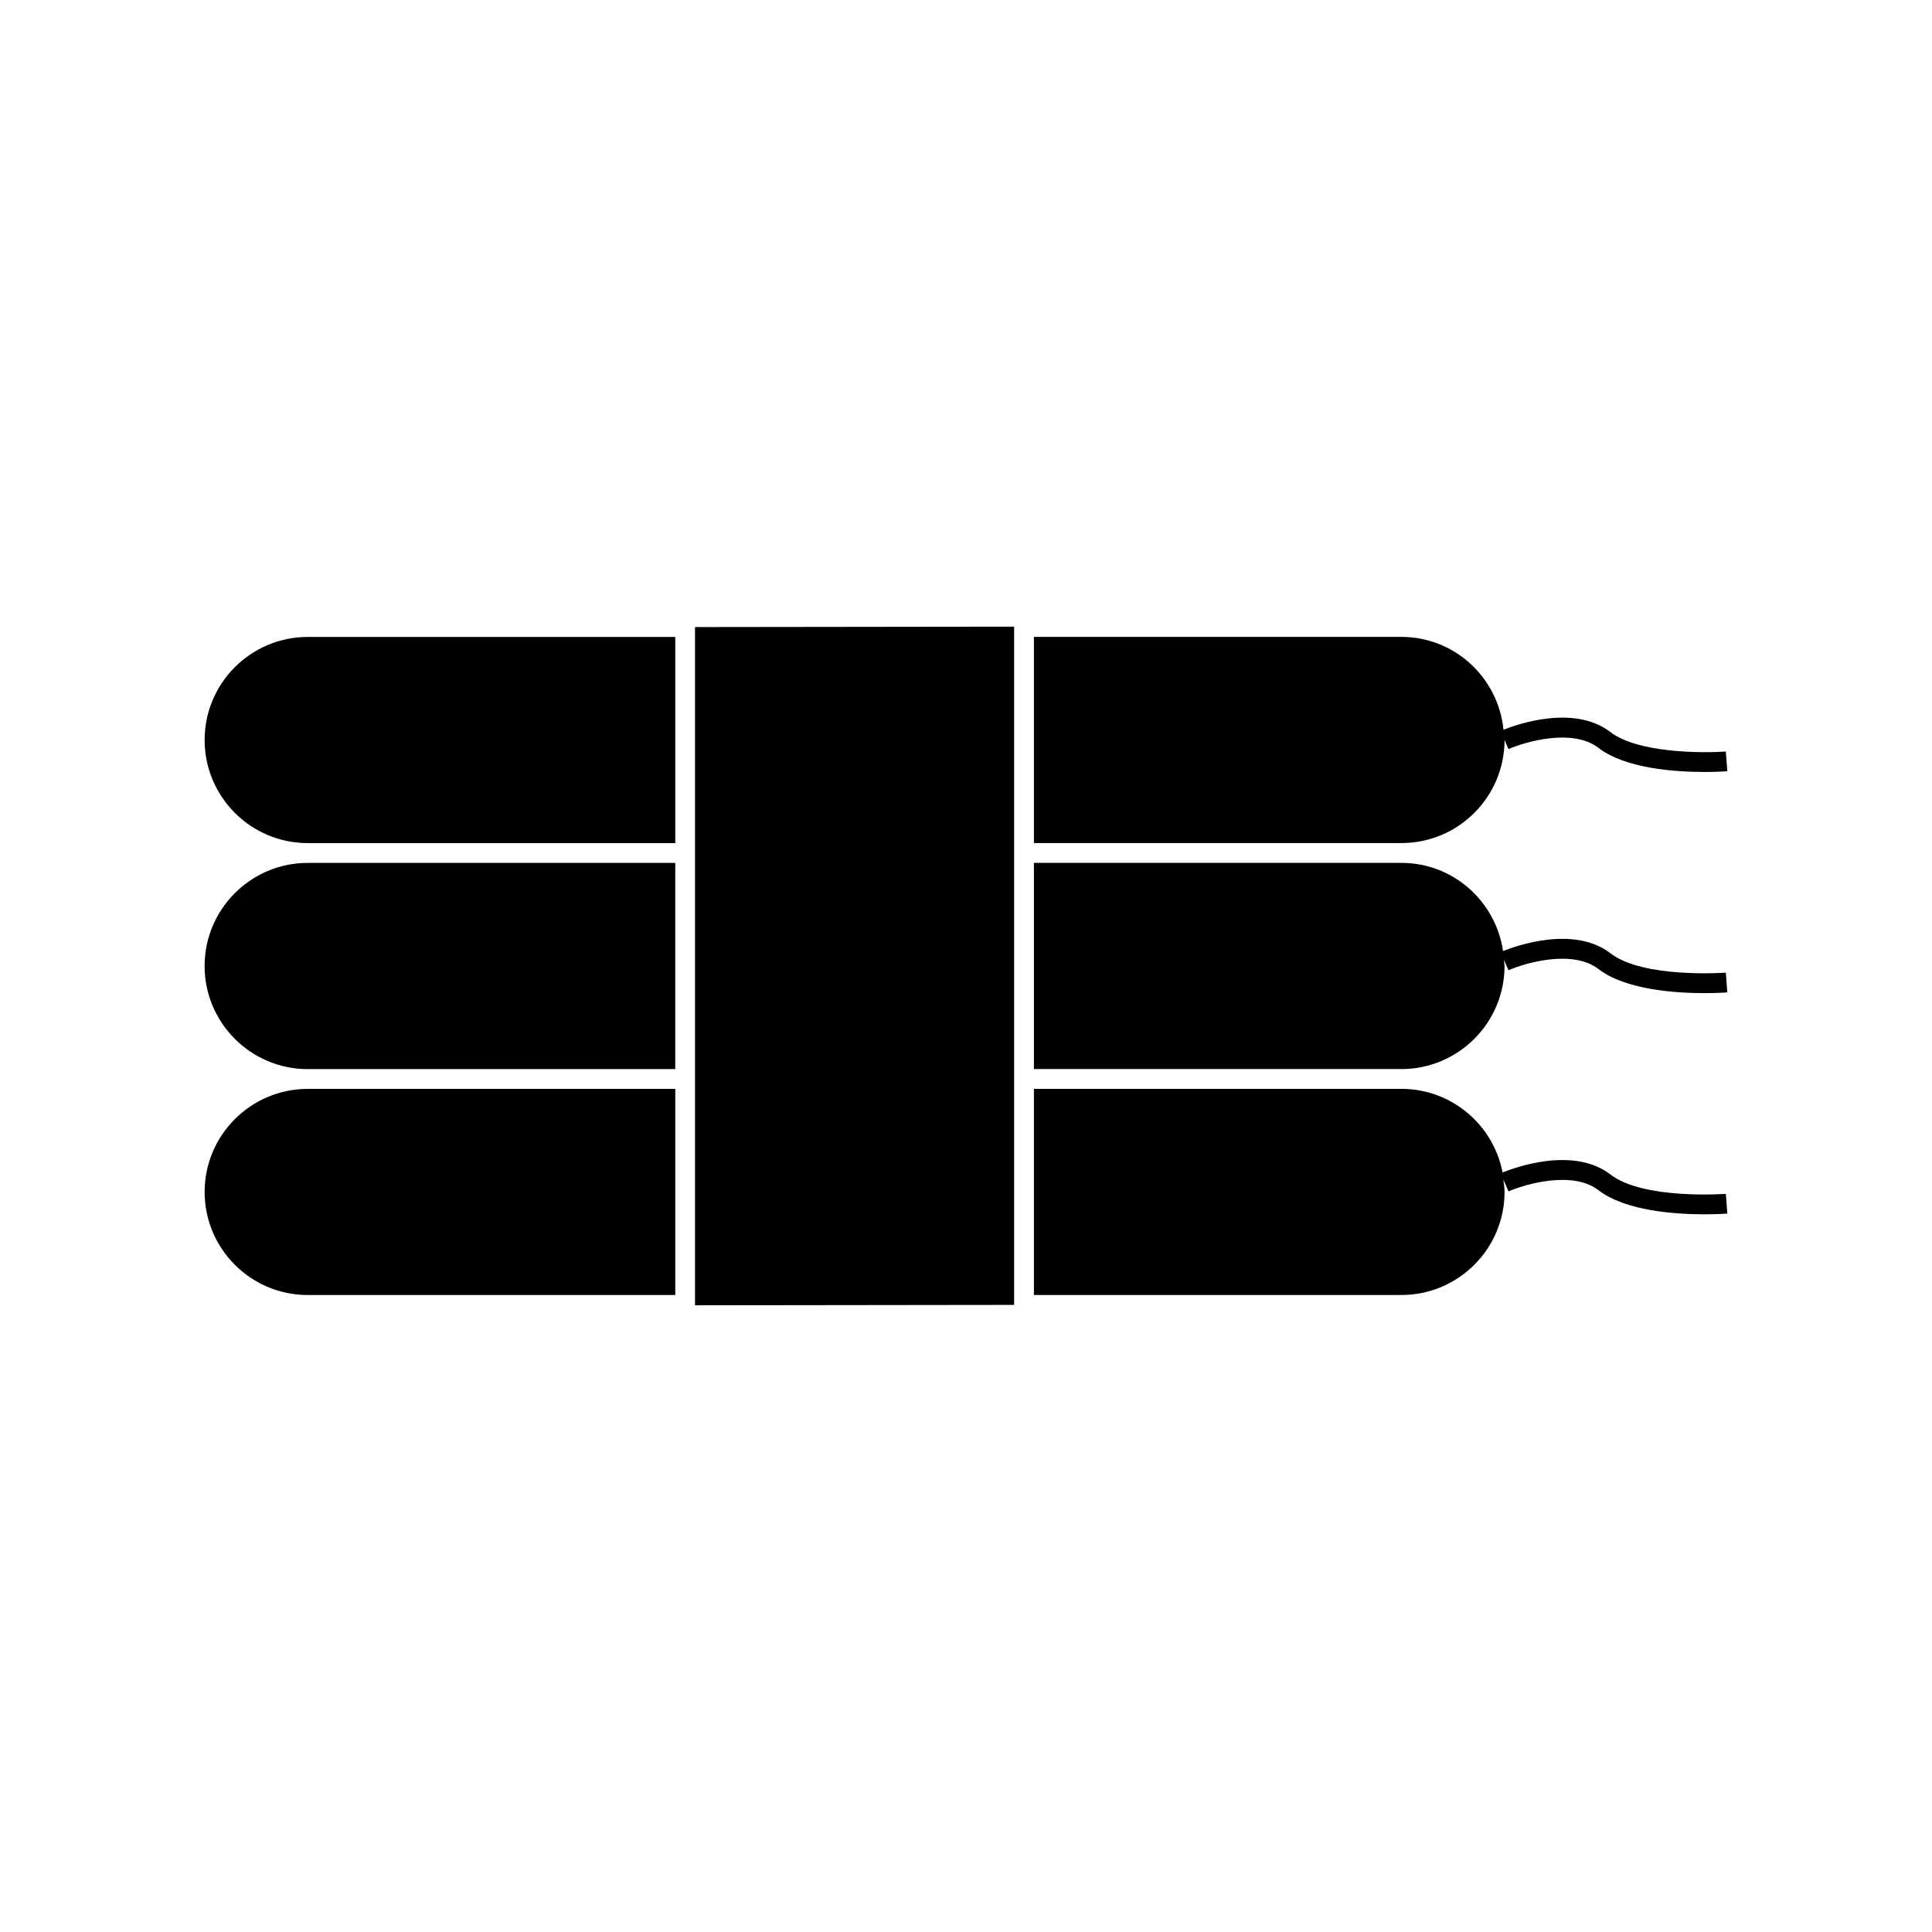
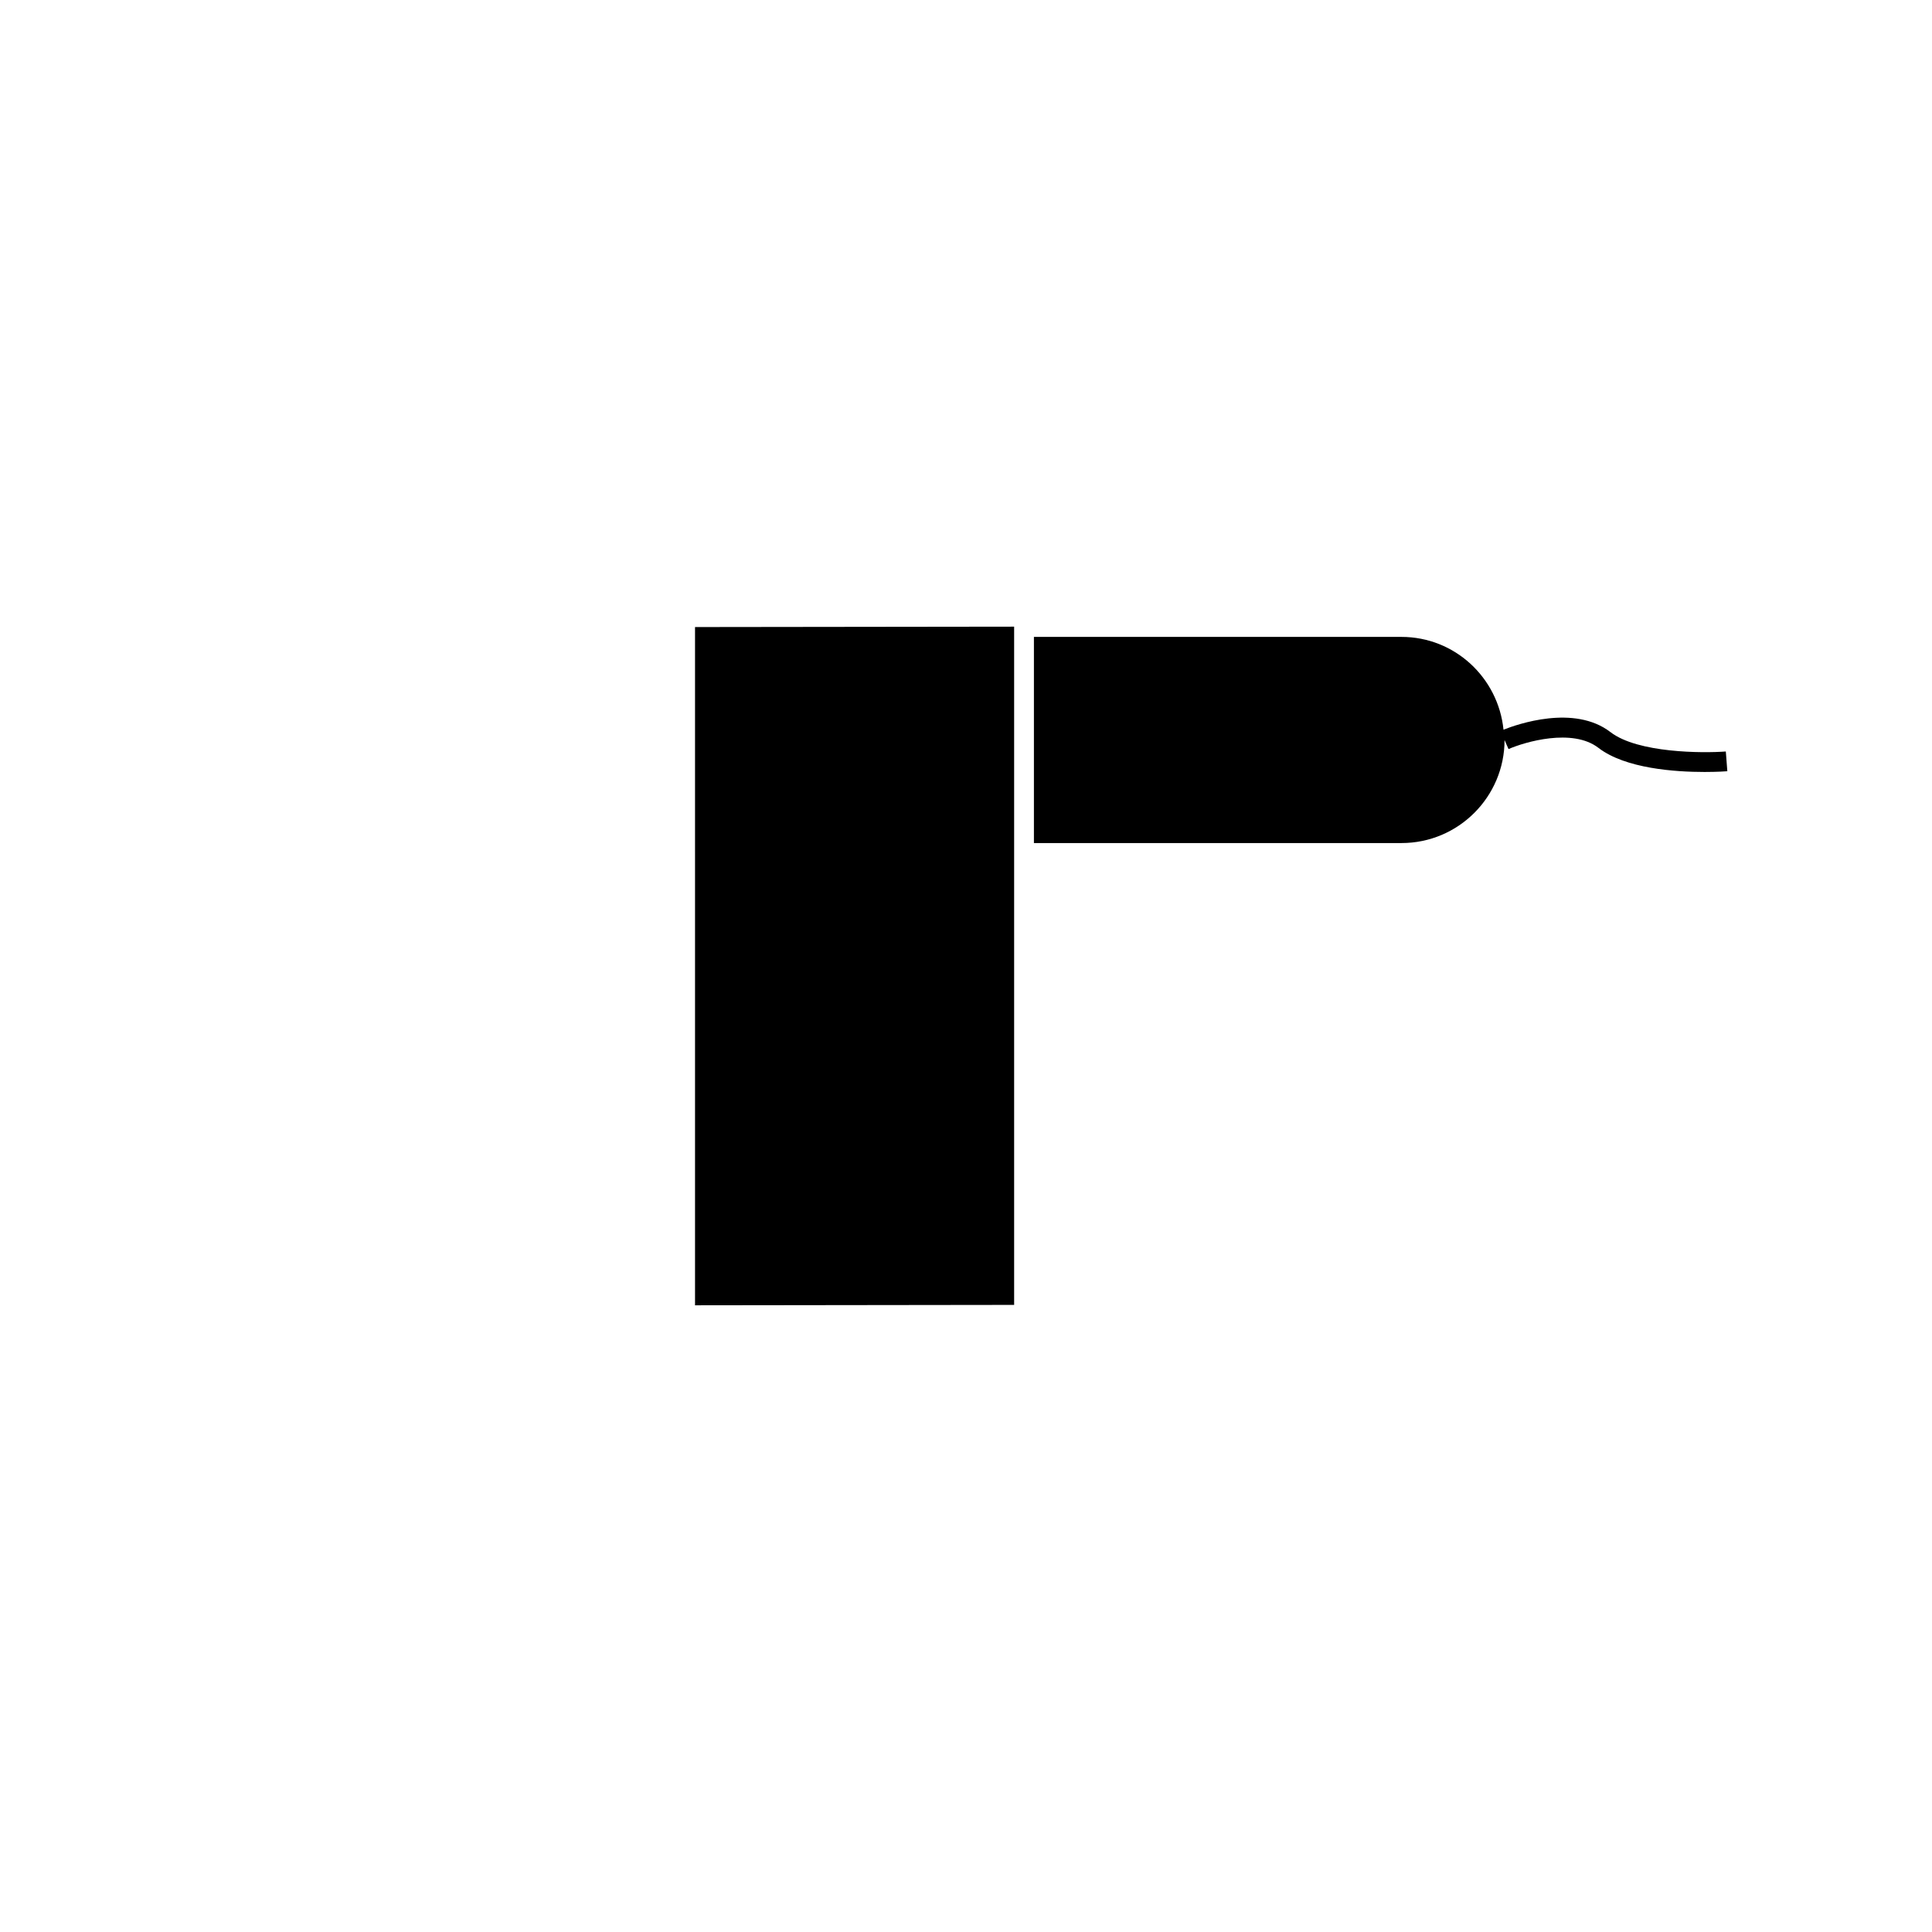
<svg xmlns="http://www.w3.org/2000/svg" fill="#000000" width="800px" height="800px" version="1.1" viewBox="144 144 512 512">
  <g>
-     <path d="m198.23 340.11c0 15.055 12.234 27.301 27.273 27.32h0.035 97.414v-54.633h-97.41c-15.062 0-27.312 12.25-27.312 27.312z" />
    <path d="m542.72 340.11 1.055 2.402c4.293-1.883 16.945-5.621 23.824-0.324 7.152 5.512 20.387 6.391 28.125 6.391 3.402 0 5.742-0.168 6.035-0.195l-0.398-5.231c-6.051 0.457-23.316 0.445-30.562-5.129-9.621-7.422-24.793-2.062-28.355-0.645-1.391-13.77-12.91-24.594-27.043-24.594h-97.402v54.633h97.402c15.066 0.012 27.32-12.242 27.32-27.309z" />
-     <path d="m198.23 459.88c0 15.062 12.25 27.316 27.312 27.316h97.414v-54.629h-97.414c-15.062 0-27.312 12.254-27.312 27.312z" />
-     <path d="m225.5 372.68c-15.043 0.023-27.277 12.27-27.277 27.324 0 15.066 12.25 27.32 27.312 27.32h97.414v-54.645h-97.414-0.035z" />
    <path d="m328.19 370.05v119.76l-0.012 0.055v0.051l84.578-0.105v-179.74l-84.566 0.105z" />
-     <path d="m570.8 396.64c-9.734-7.504-25.164-1.926-28.48-0.594-1.93-13.188-13.211-23.375-26.922-23.375h-97.402v54.641h97.402c15.066 0 27.32-12.254 27.32-27.32 0-0.566-0.133-1.098-0.168-1.652l1.223 2.781c4.293-1.891 16.945-5.621 23.824-0.324 7.148 5.512 20.367 6.391 28.109 6.391 3.406 0 5.758-0.168 6.051-0.195l-0.398-5.231c-0.219 0.016-21.848 1.59-30.559-5.121z" />
-     <path d="m570.8 455.26c-9.855-7.594-25.547-1.785-28.602-0.547-2.426-12.59-13.496-22.152-26.797-22.152h-97.402v54.625h97.402c15.066 0 27.32-12.254 27.32-27.316 0-1.129-0.199-2.203-0.332-3.297l1.391 3.164c4.293-1.883 16.945-5.633 23.824-0.324 7.148 5.512 20.371 6.391 28.109 6.391 3.406 0 5.762-0.168 6.051-0.195l-0.398-5.227c-0.227 0.027-21.855 1.594-30.566-5.121z" />
  </g>
</svg>